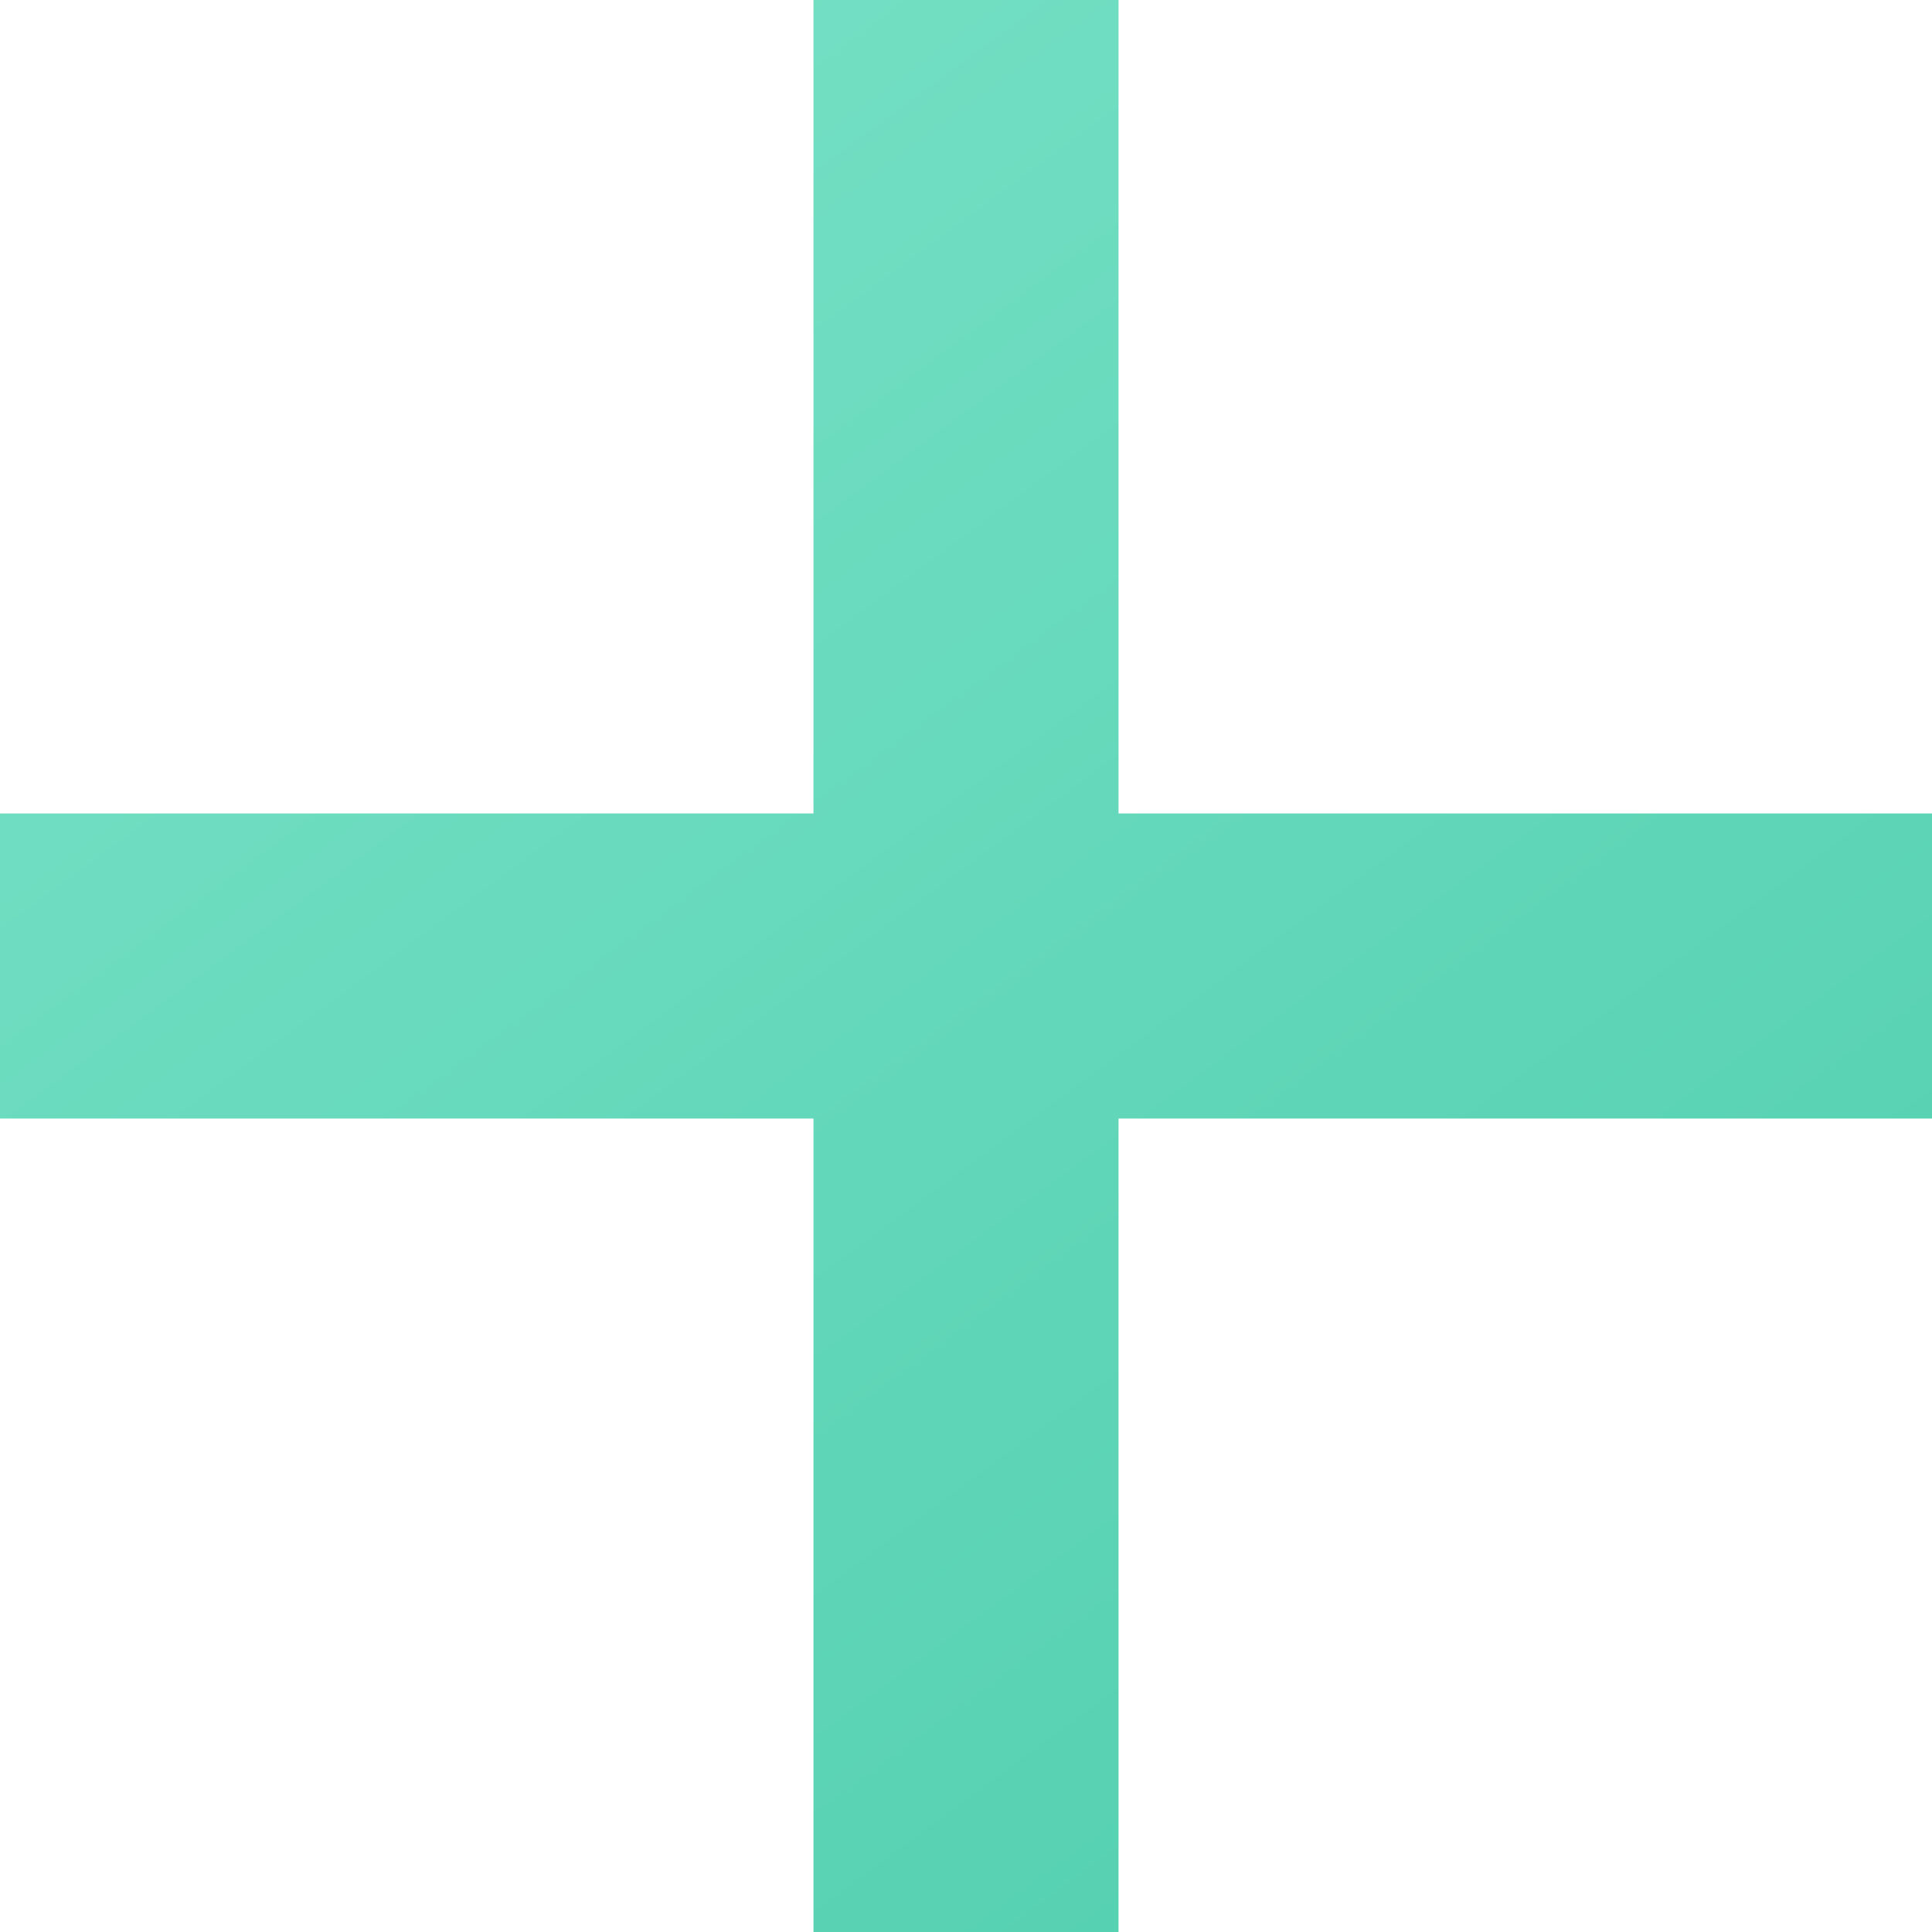
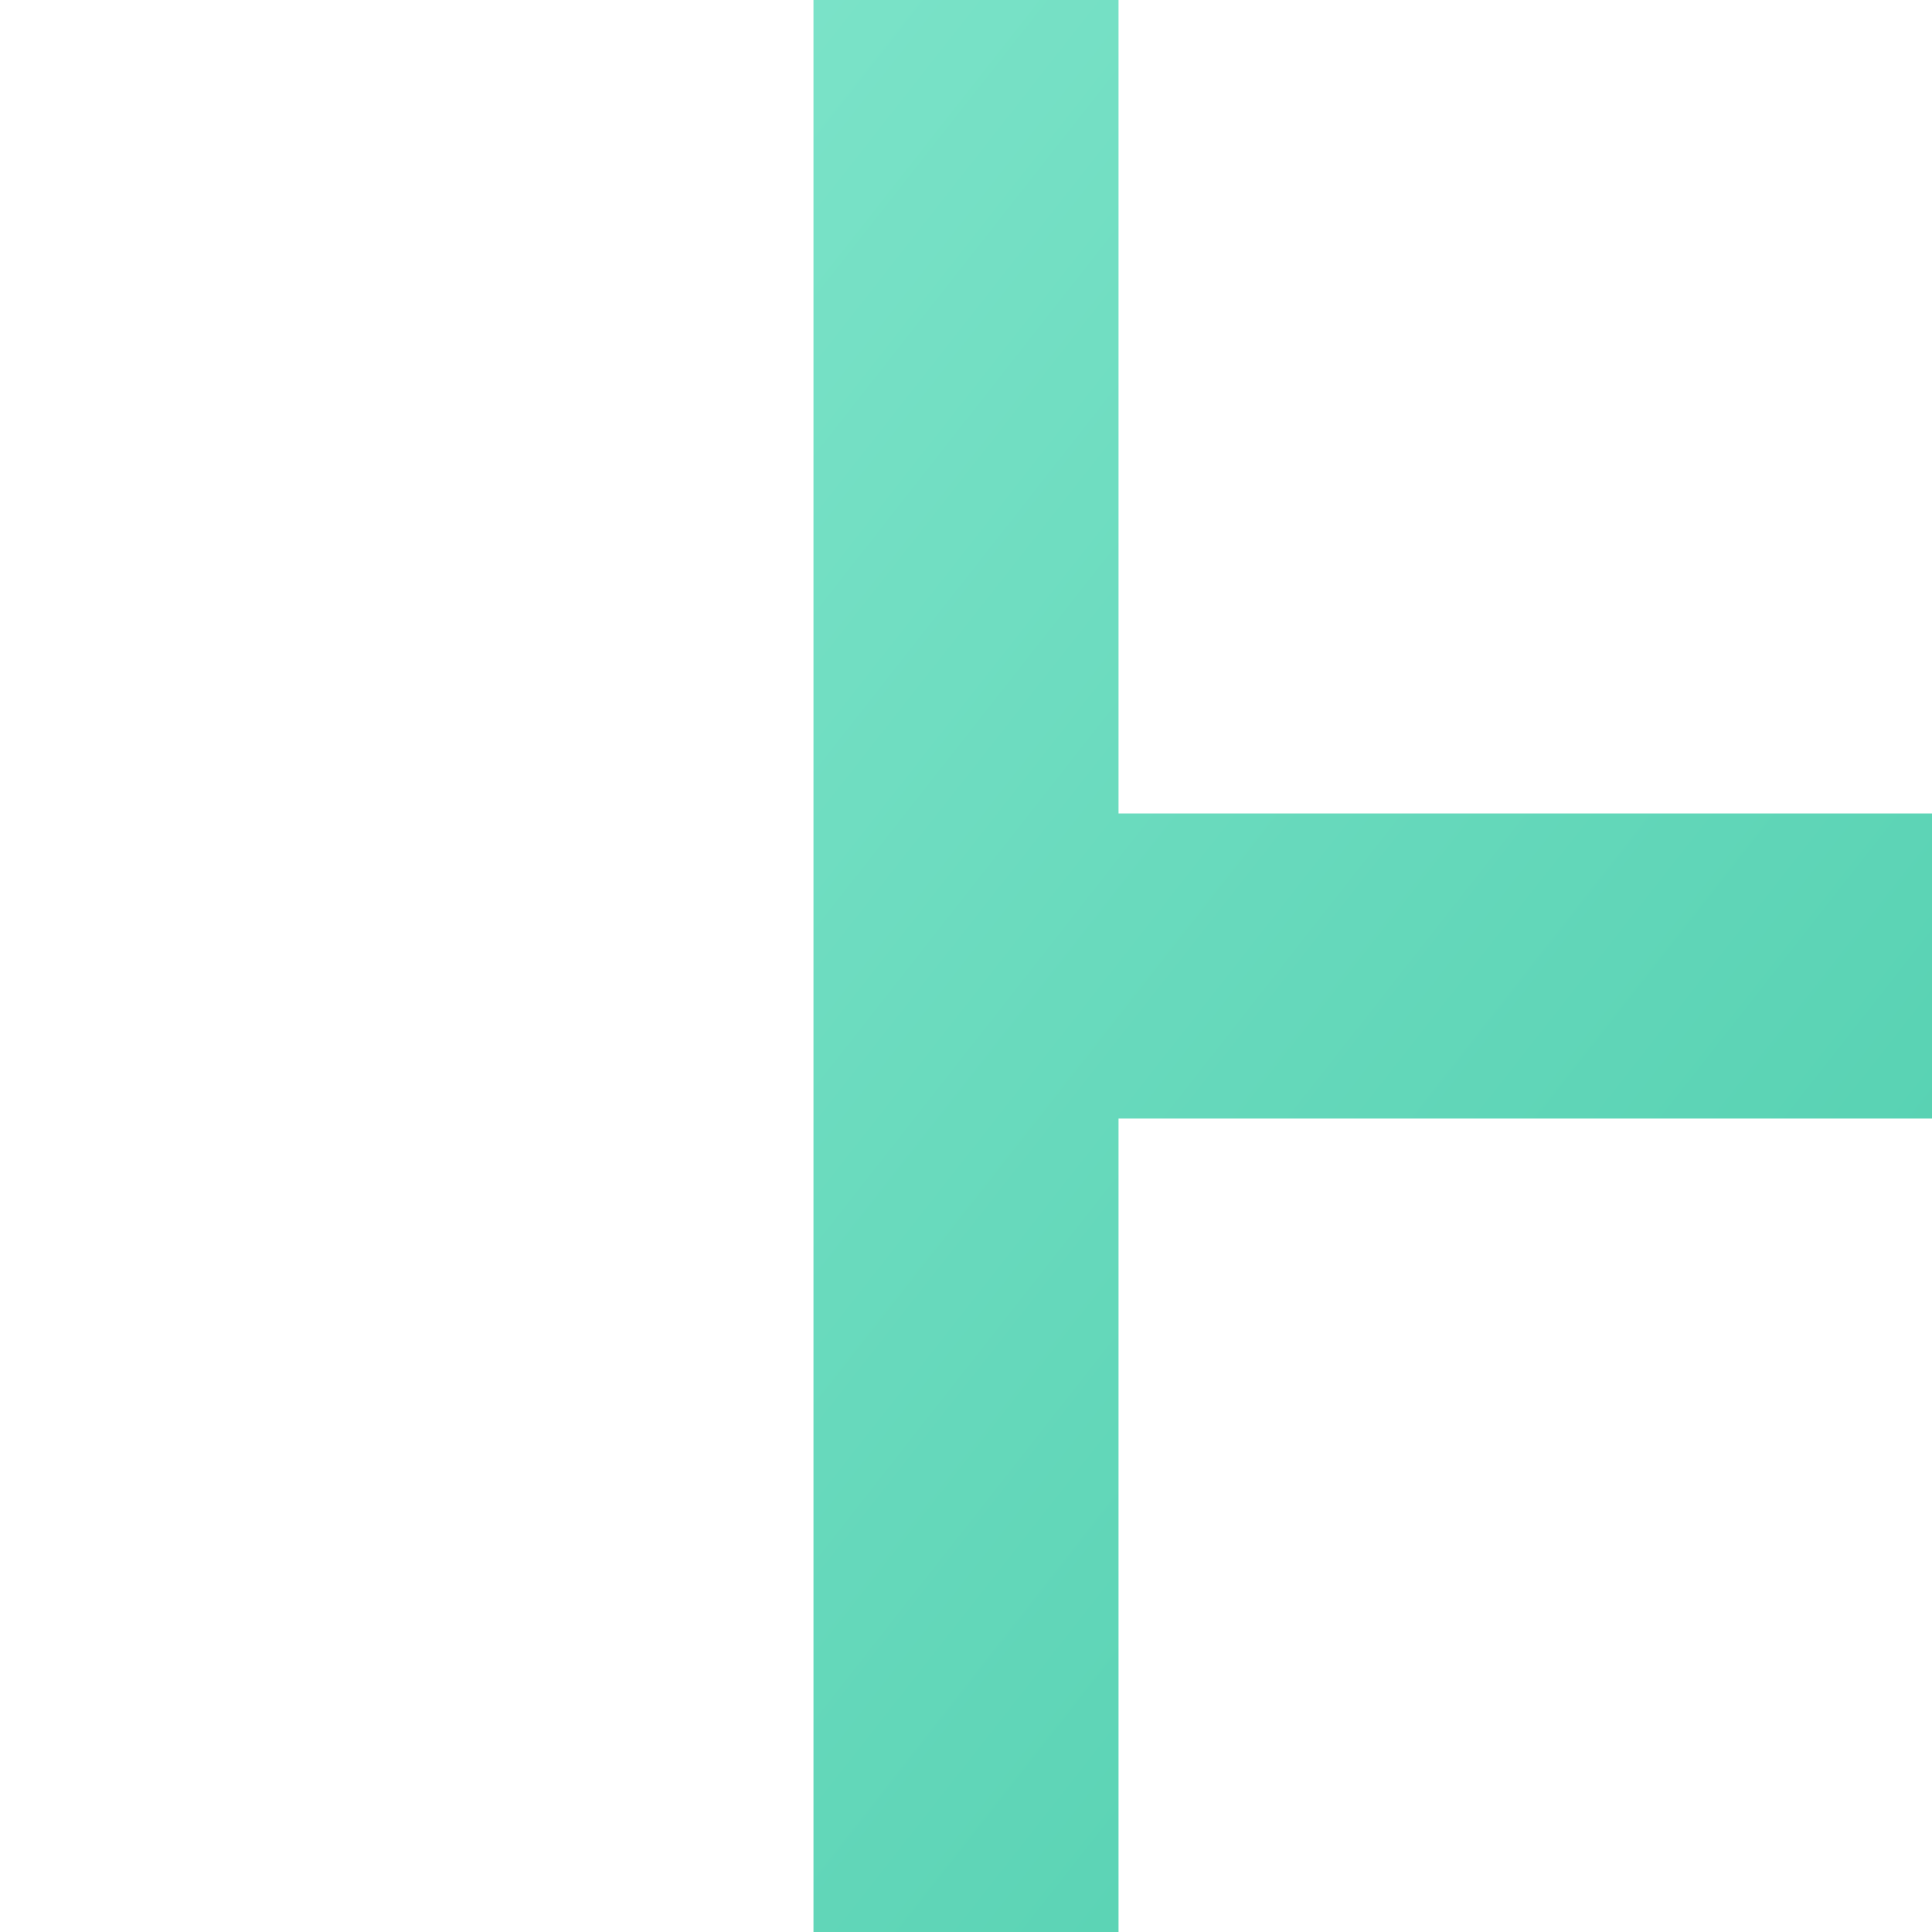
<svg xmlns="http://www.w3.org/2000/svg" width="19" height="19" viewBox="0 0 19 19">
  <title>icon-plus</title>
  <defs>
    <linearGradient x1="-9.385%" y1="-38.052%" x2="130.144%" y2="151.533%" id="a">
      <stop stop-color="#86E8CF" offset="0%" />
      <stop stop-color="#3BC4A1" offset="100%" />
    </linearGradient>
  </defs>
-   <path d="M8 8V0h3v8h8v3h-8v8H8v-8H0V8h8z" fill="url(#a)" fill-rule="evenodd" />
+   <path d="M8 8V0h3v8h8v3h-8v8H8v-8V8h8z" fill="url(#a)" fill-rule="evenodd" />
</svg>